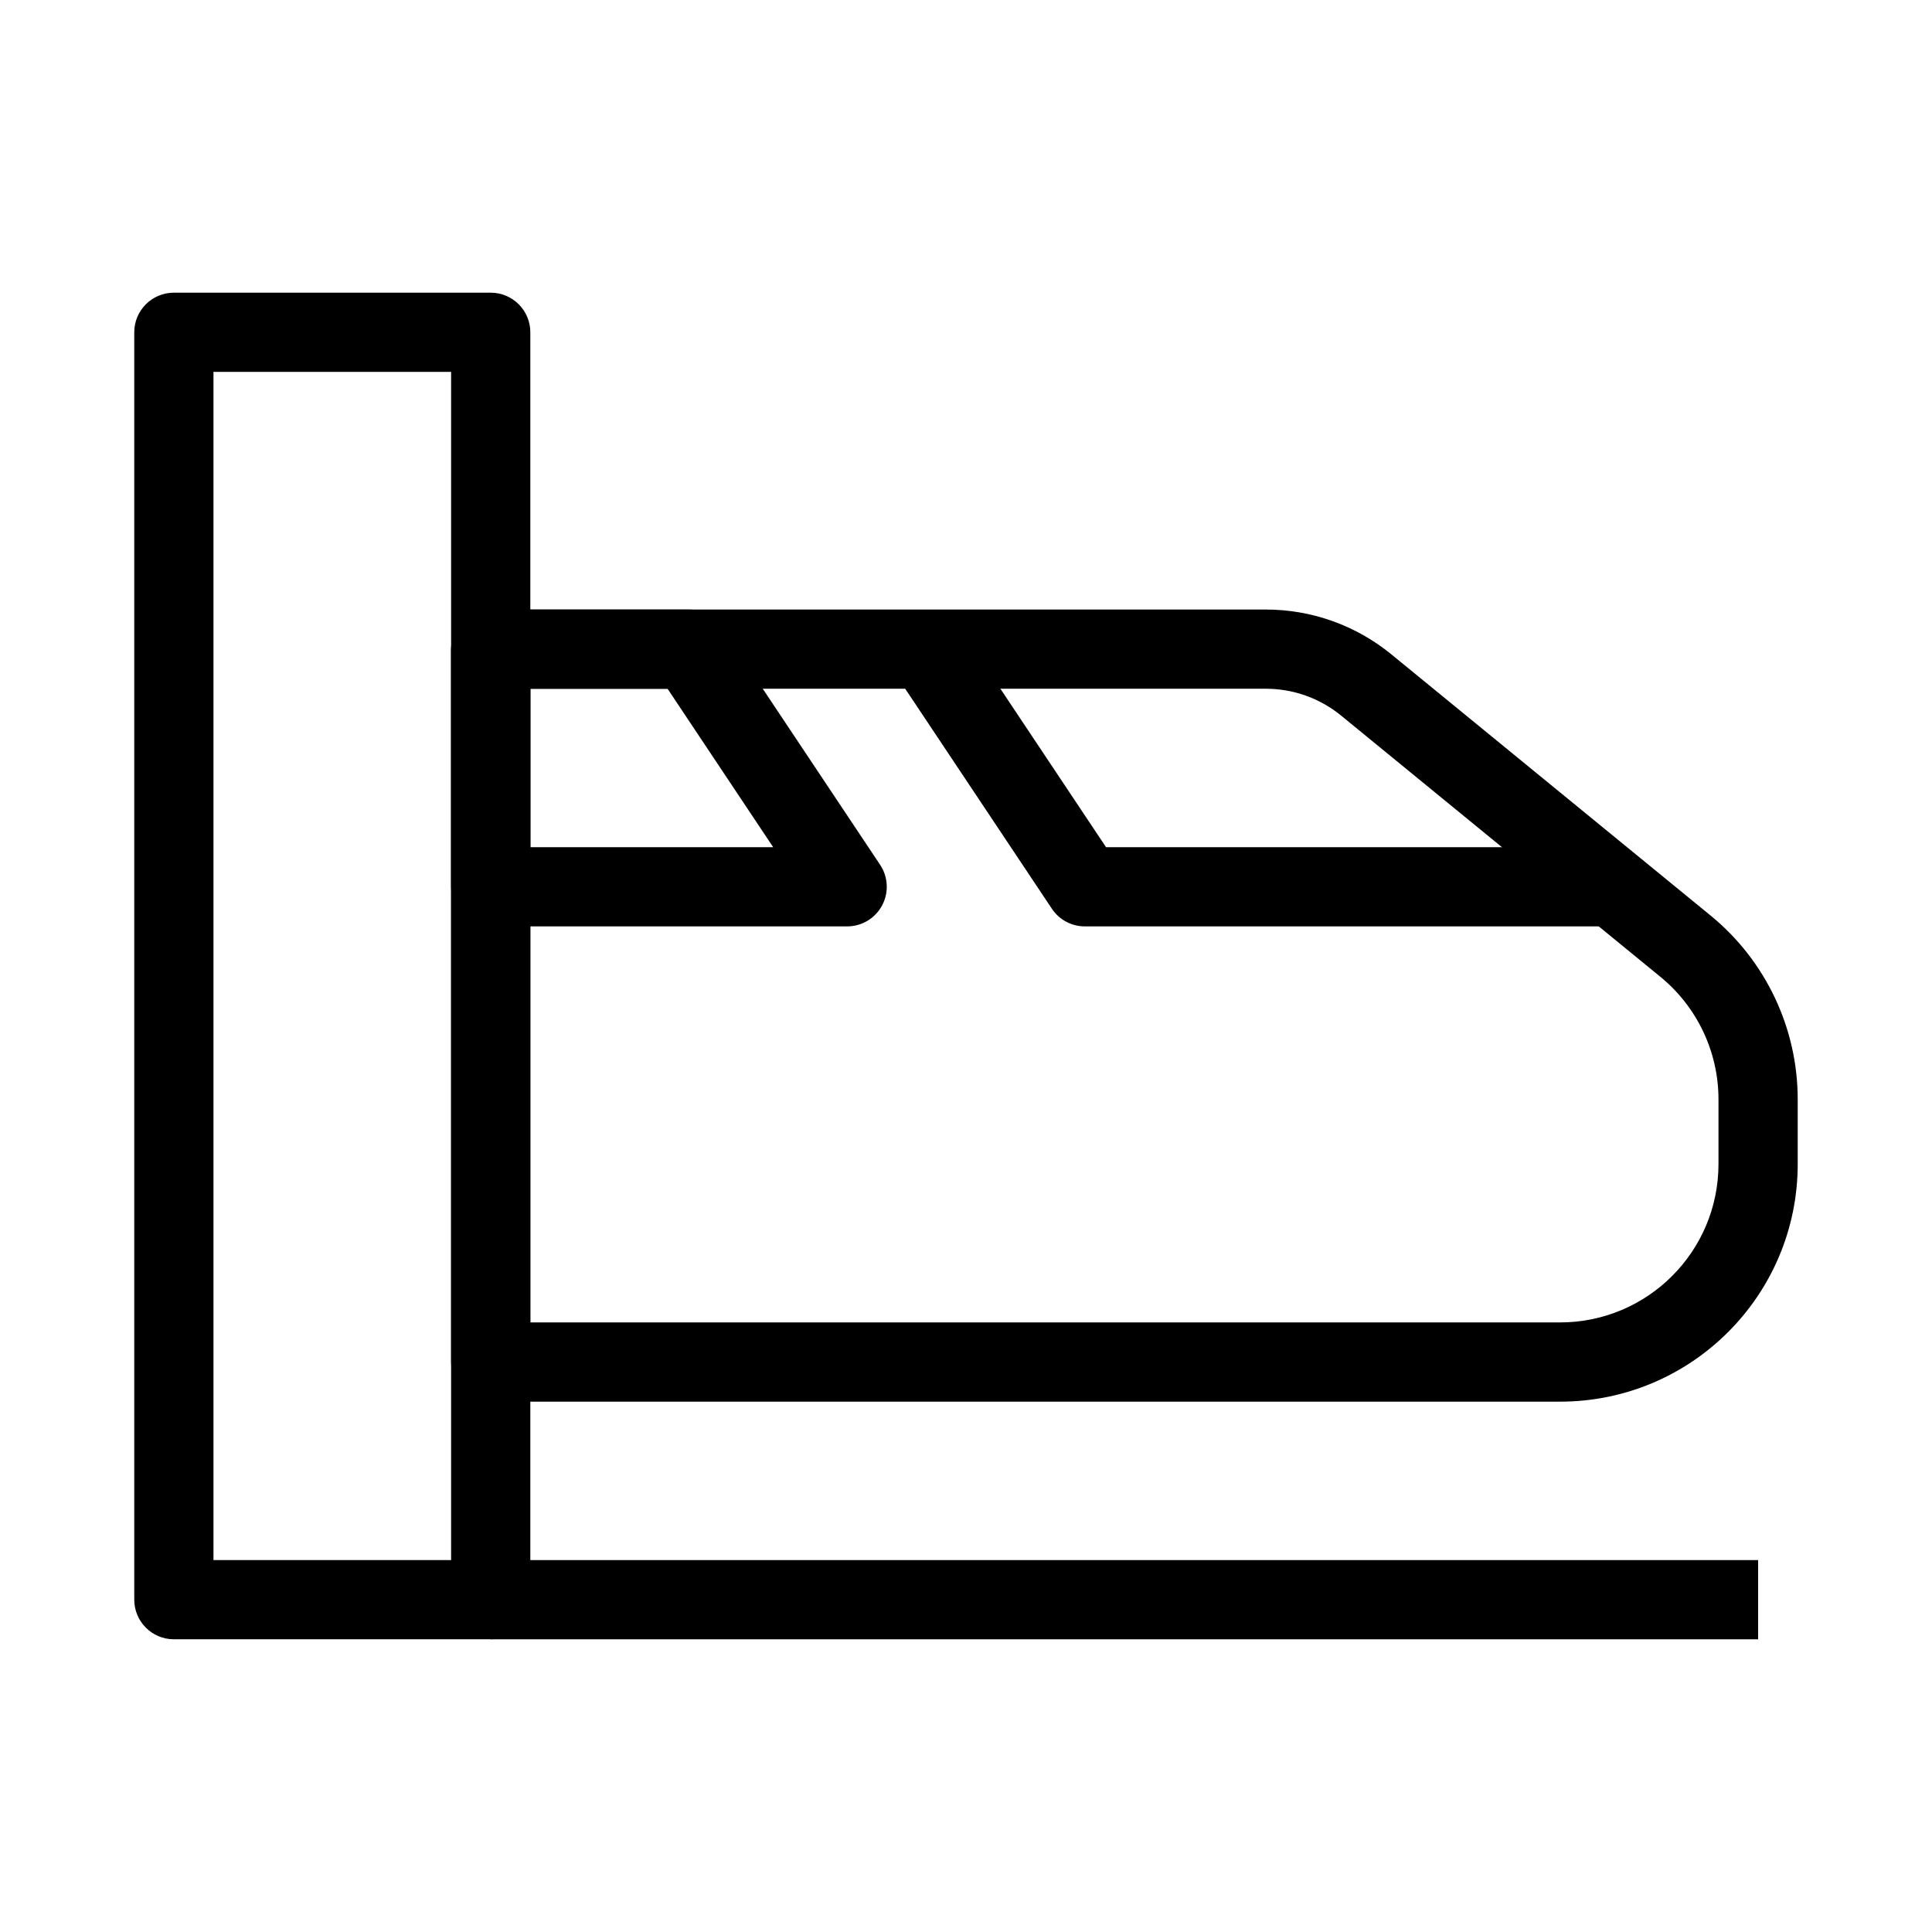
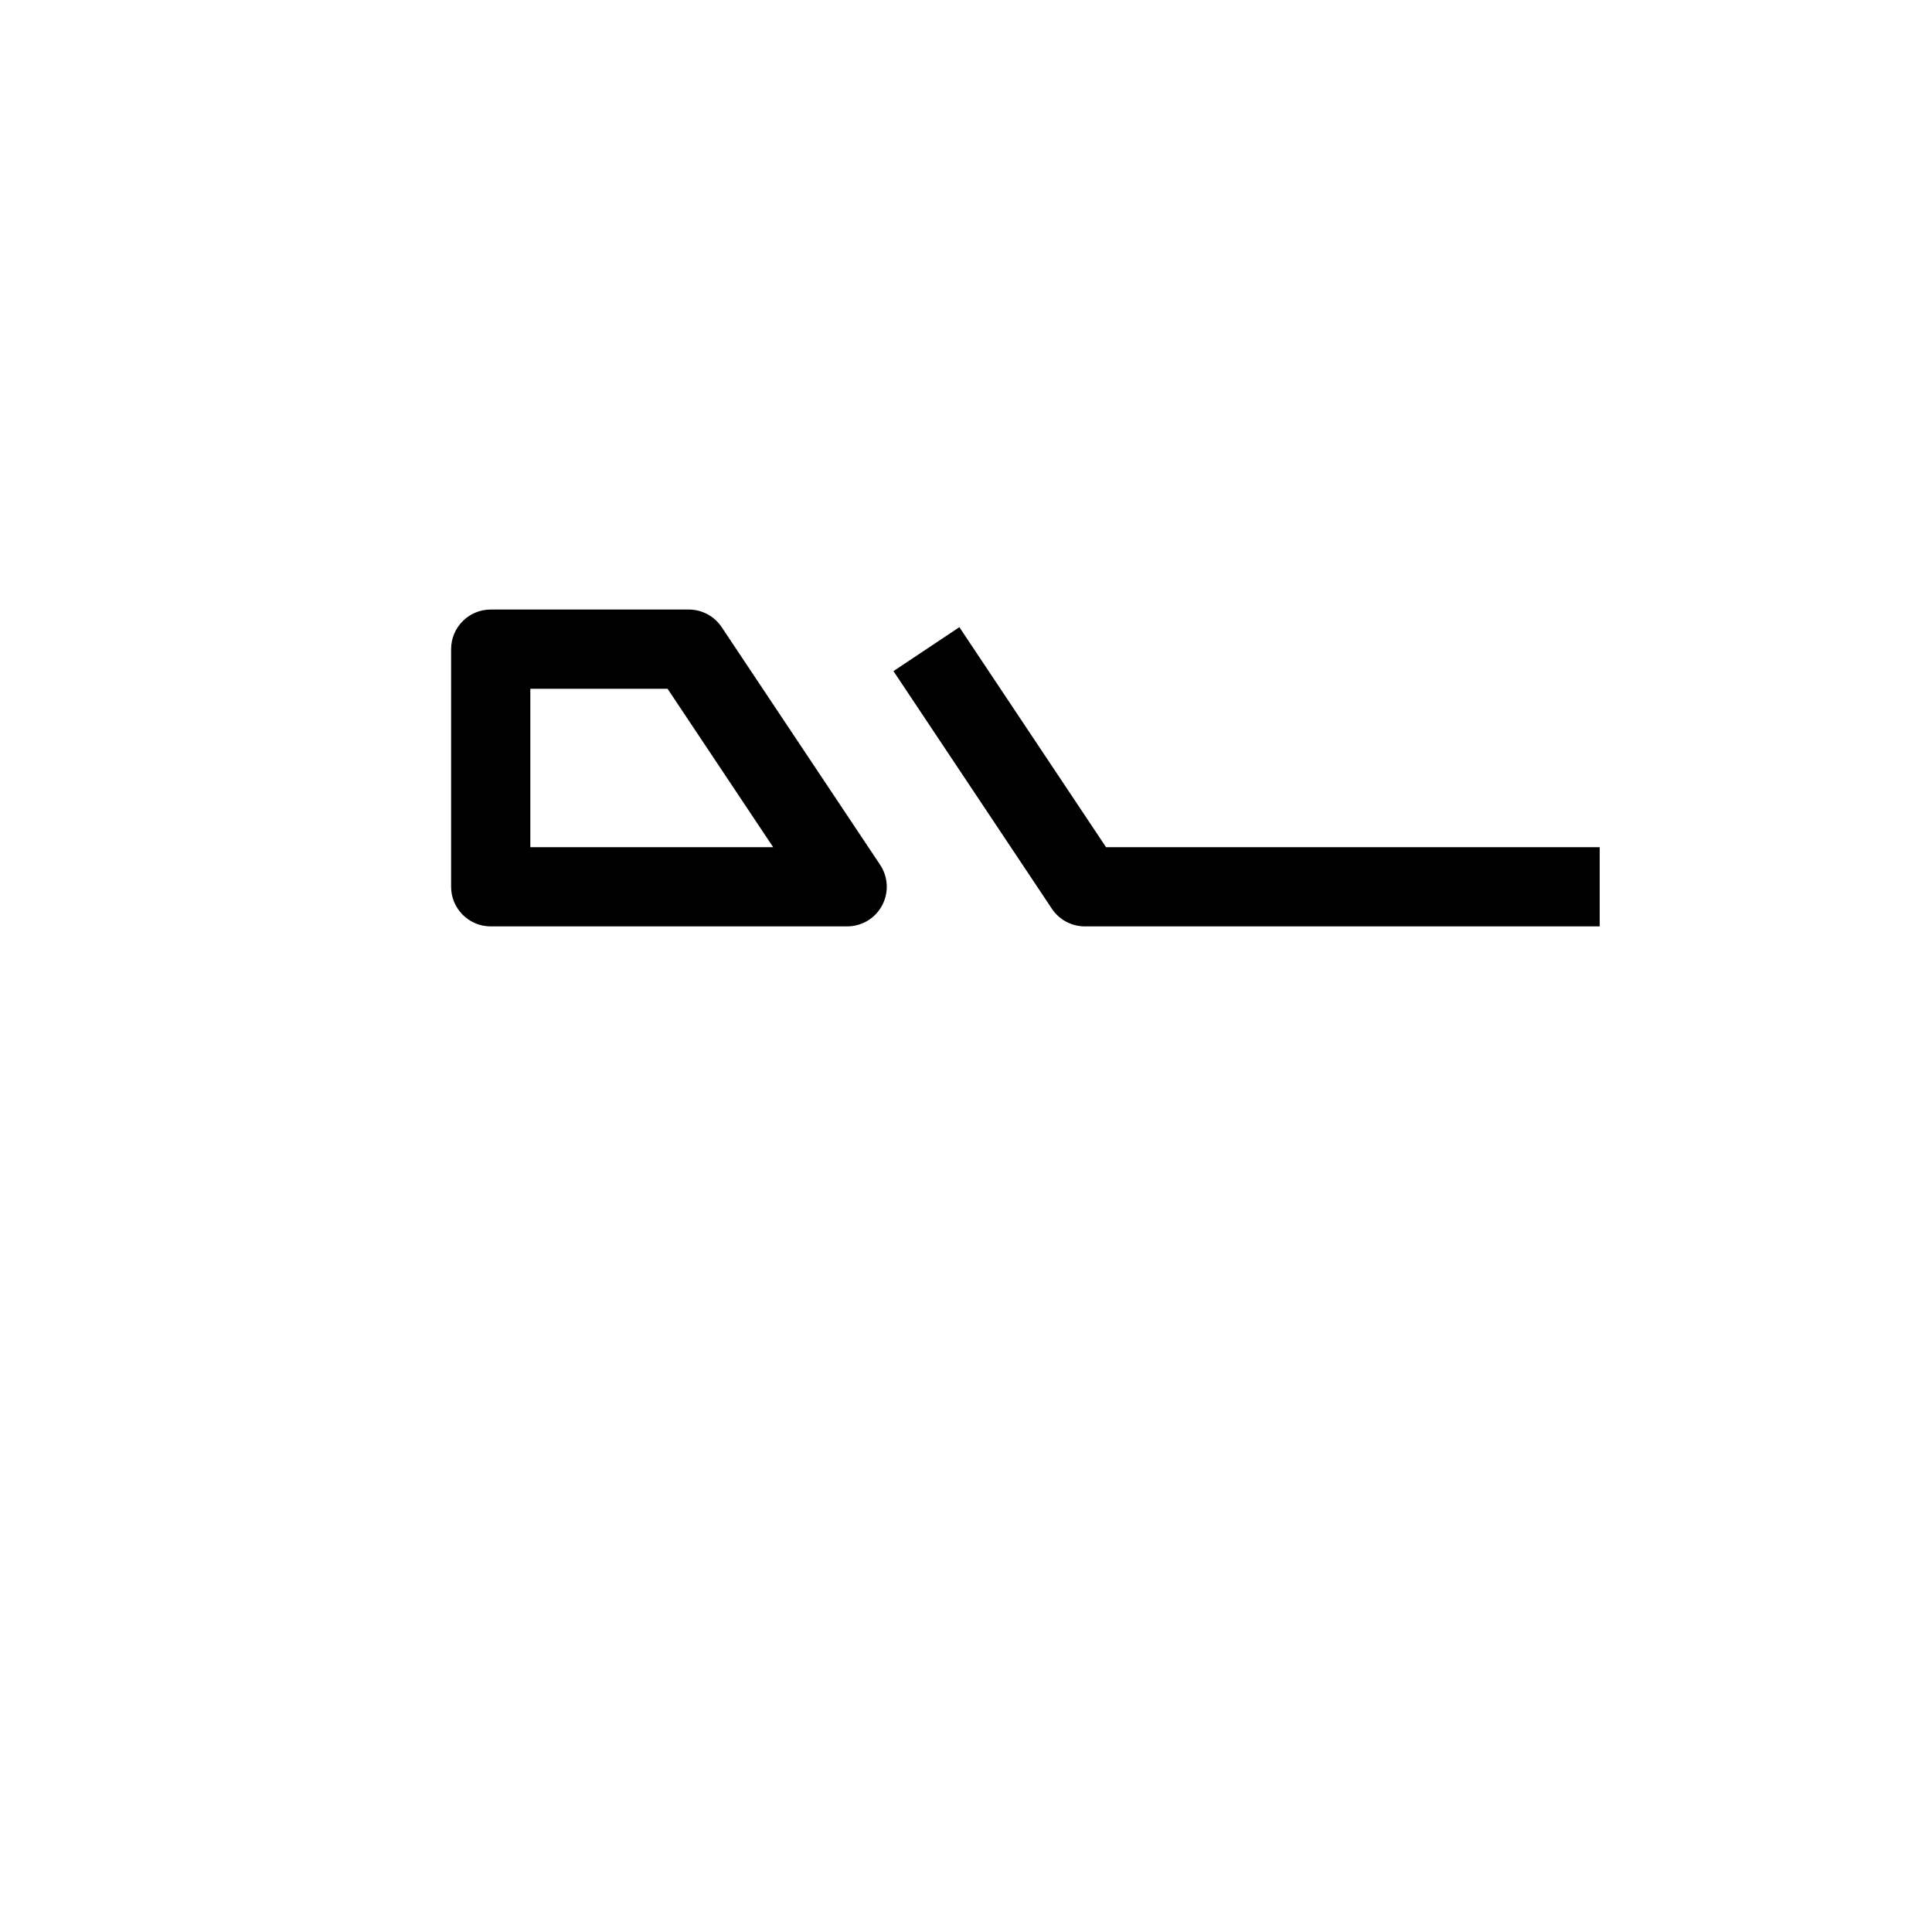
<svg xmlns="http://www.w3.org/2000/svg" fill="#000000" width="800px" height="800px" version="1.1" viewBox="144 144 512 512">
  <g fill-rule="evenodd">
-     <path d="m263.55 316.03c0-5.797 4.699-10.496 10.496-10.496h205.43c12.113 0 23.855 4.191 33.234 11.863l84.605 69.223c14.621 11.961 23.098 29.855 23.098 48.742v17.117c0 34.781-28.191 62.973-62.977 62.973h-283.39c-5.797 0-10.496-4.699-10.496-10.496zm20.992 10.496v167.93h272.89c23.188 0 41.984-18.793 41.984-41.98v-17.117c0-12.594-5.652-24.52-15.395-32.492l-84.613-69.227c-5.625-4.602-12.672-7.117-19.938-7.117z" />
-     <path d="m179.58 232.06c0-5.797 4.699-10.496 10.496-10.496h83.969c5.797 0 10.496 4.699 10.496 10.496v335.87c0 5.797-4.699 10.496-10.496 10.496h-83.969c-5.797 0-10.496-4.699-10.496-10.496zm20.992 10.496v314.88h62.977v-314.88z" />
-     <path d="m274.05 557.44h335.87v20.992h-335.87z" />
    <path d="m437.11 368.51-38.871-58.305-17.465 11.645 41.984 62.977c1.945 2.922 5.223 4.676 8.734 4.676h136.45v-20.992z" />
    <path d="m263.55 316.03c0-5.797 4.699-10.496 10.496-10.496h52.48c3.508 0 6.785 1.754 8.73 4.672l41.984 62.977c2.148 3.223 2.348 7.363 0.523 10.773-1.828 3.414-5.383 5.547-9.254 5.547h-94.465c-5.797 0-10.496-4.703-10.496-10.496zm20.992 10.496v41.984h64.355l-27.988-41.984z" />
  </g>
</svg>